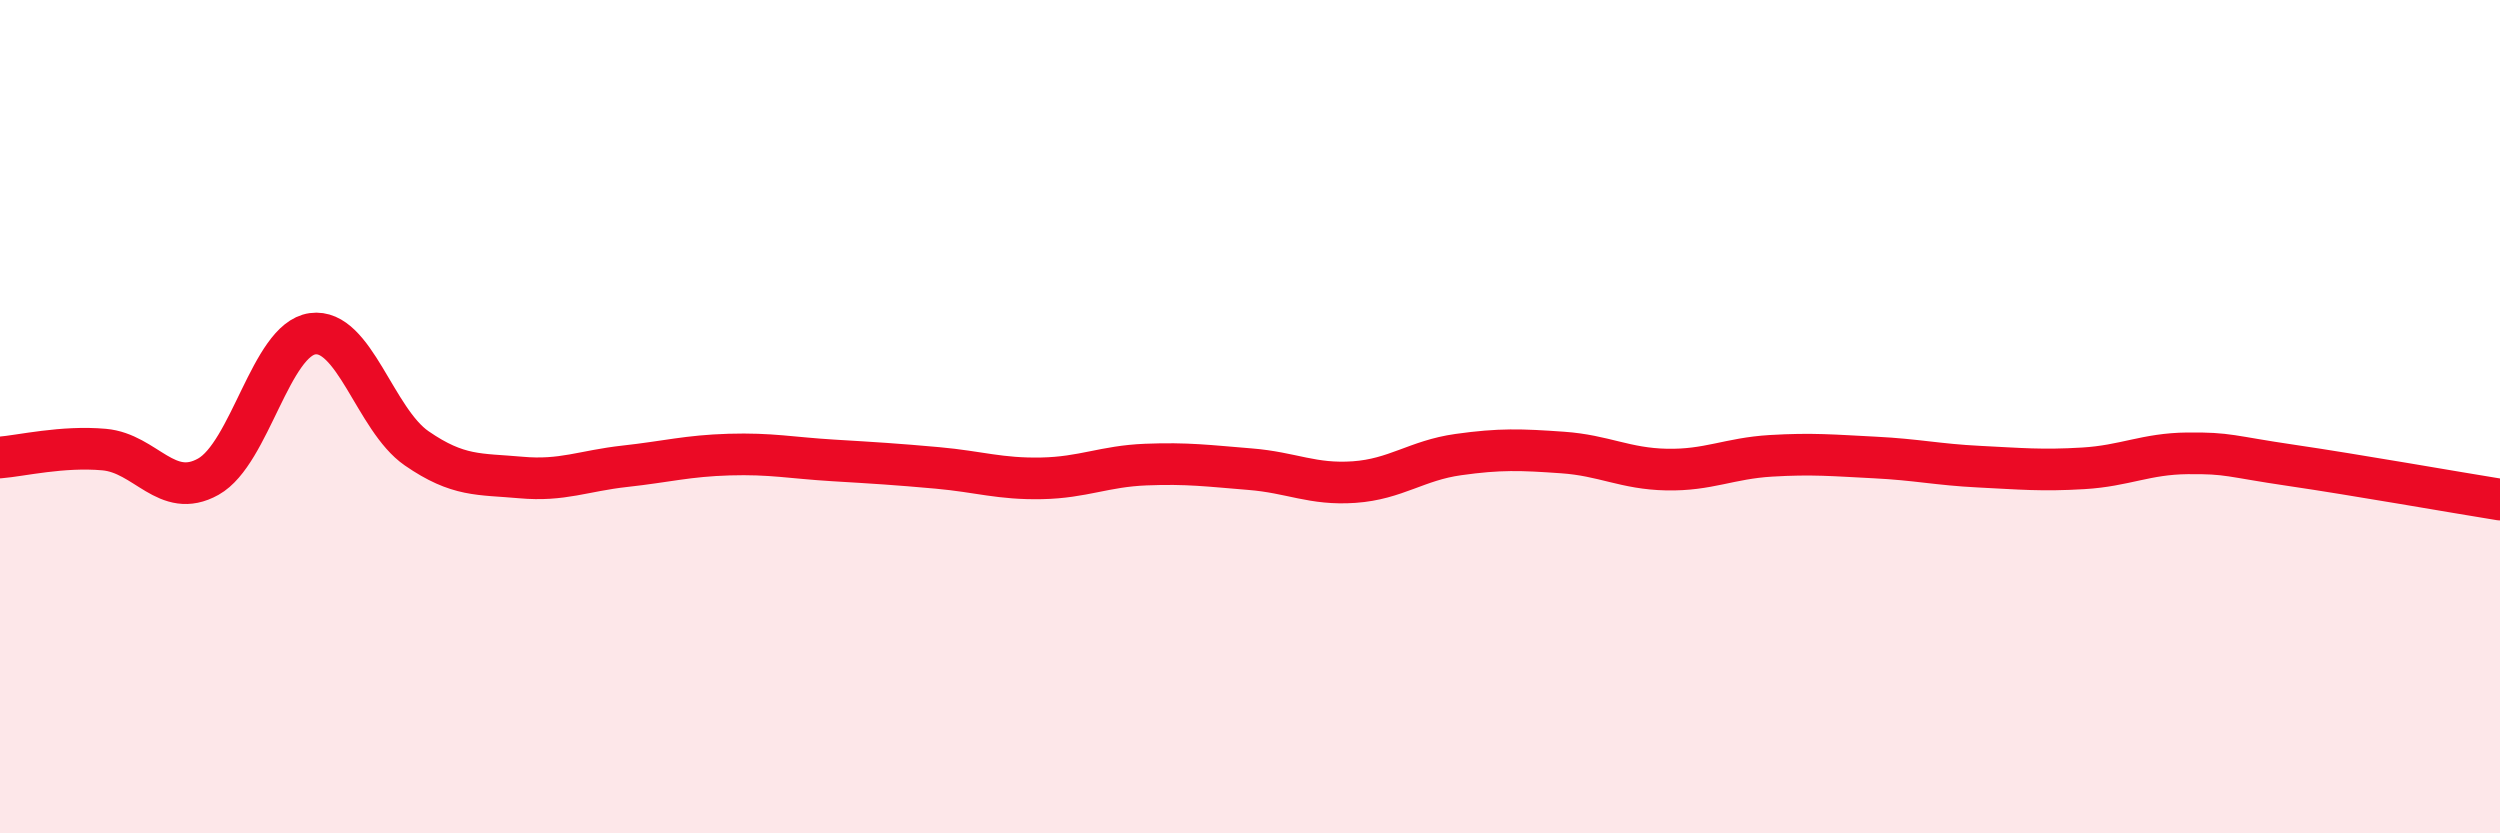
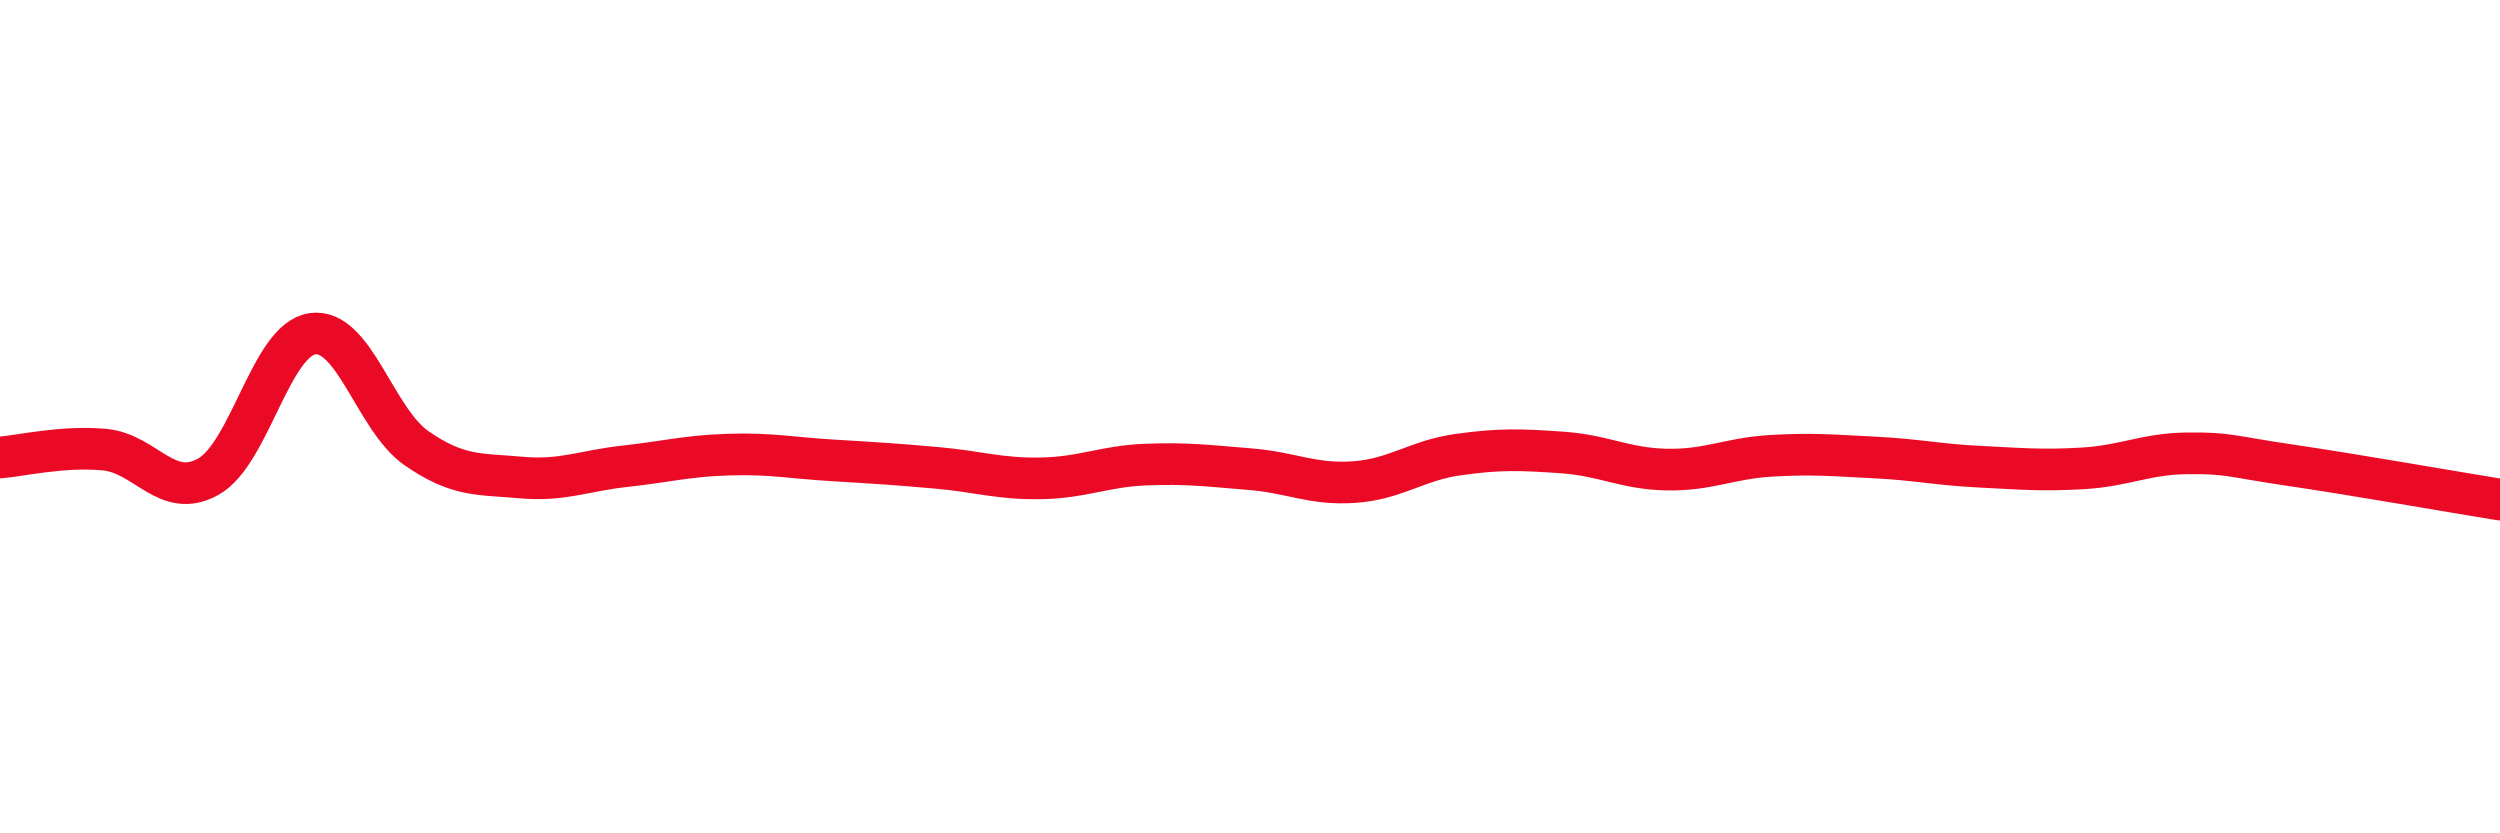
<svg xmlns="http://www.w3.org/2000/svg" width="60" height="20" viewBox="0 0 60 20">
-   <path d="M 0,10.98 C 0.5,10.94 1.5,10.7 2.5,10.79 C 3.5,10.88 4,12 5,11.44 C 6,10.88 6.5,8.15 7.5,8.01 C 8.5,7.87 9,10.07 10,10.76 C 11,11.45 11.5,11.37 12.5,11.46 C 13.5,11.55 14,11.3 15,11.19 C 16,11.08 16.5,10.94 17.5,10.91 C 18.5,10.88 19,10.99 20,11.05 C 21,11.11 21.5,11.14 22.5,11.23 C 23.5,11.32 24,11.5 25,11.48 C 26,11.46 26.5,11.19 27.5,11.15 C 28.5,11.11 29,11.18 30,11.26 C 31,11.34 31.5,11.64 32.5,11.57 C 33.5,11.5 34,11.05 35,10.91 C 36,10.77 36.5,10.79 37.5,10.86 C 38.5,10.93 39,11.25 40,11.27 C 41,11.29 41.5,11 42.5,10.94 C 43.5,10.88 44,10.93 45,10.98 C 46,11.03 46.5,11.15 47.5,11.2 C 48.5,11.25 49,11.3 50,11.24 C 51,11.18 51.5,10.89 52.5,10.88 C 53.5,10.87 53.5,10.95 55,11.17 C 56.5,11.39 59,11.83 60,11.99L60 20L0 20Z" fill="#EB0A25" opacity="0.1" stroke-linecap="round" stroke-linejoin="round" />
  <path d="M 0,10.98 C 0.5,10.94 1.5,10.7 2.5,10.79 C 3.5,10.88 4,12 5,11.44 C 6,10.88 6.5,8.15 7.5,8.01 C 8.5,7.87 9,10.07 10,10.76 C 11,11.45 11.5,11.37 12.5,11.46 C 13.5,11.55 14,11.3 15,11.19 C 16,11.08 16.5,10.94 17.5,10.91 C 18.5,10.88 19,10.99 20,11.05 C 21,11.11 21.5,11.14 22.5,11.23 C 23.5,11.32 24,11.5 25,11.48 C 26,11.46 26.5,11.19 27.5,11.15 C 28.5,11.11 29,11.18 30,11.26 C 31,11.34 31.5,11.64 32.5,11.57 C 33.5,11.5 34,11.05 35,10.91 C 36,10.77 36.5,10.79 37.5,10.86 C 38.5,10.93 39,11.25 40,11.27 C 41,11.29 41.5,11 42.5,10.94 C 43.5,10.88 44,10.93 45,10.98 C 46,11.03 46.5,11.15 47.5,11.2 C 48.5,11.25 49,11.3 50,11.24 C 51,11.18 51.5,10.89 52.5,10.88 C 53.5,10.87 53.5,10.95 55,11.17 C 56.5,11.39 59,11.83 60,11.99" stroke="#EB0A25" stroke-width="1" fill="none" stroke-linecap="round" stroke-linejoin="round" />
</svg>